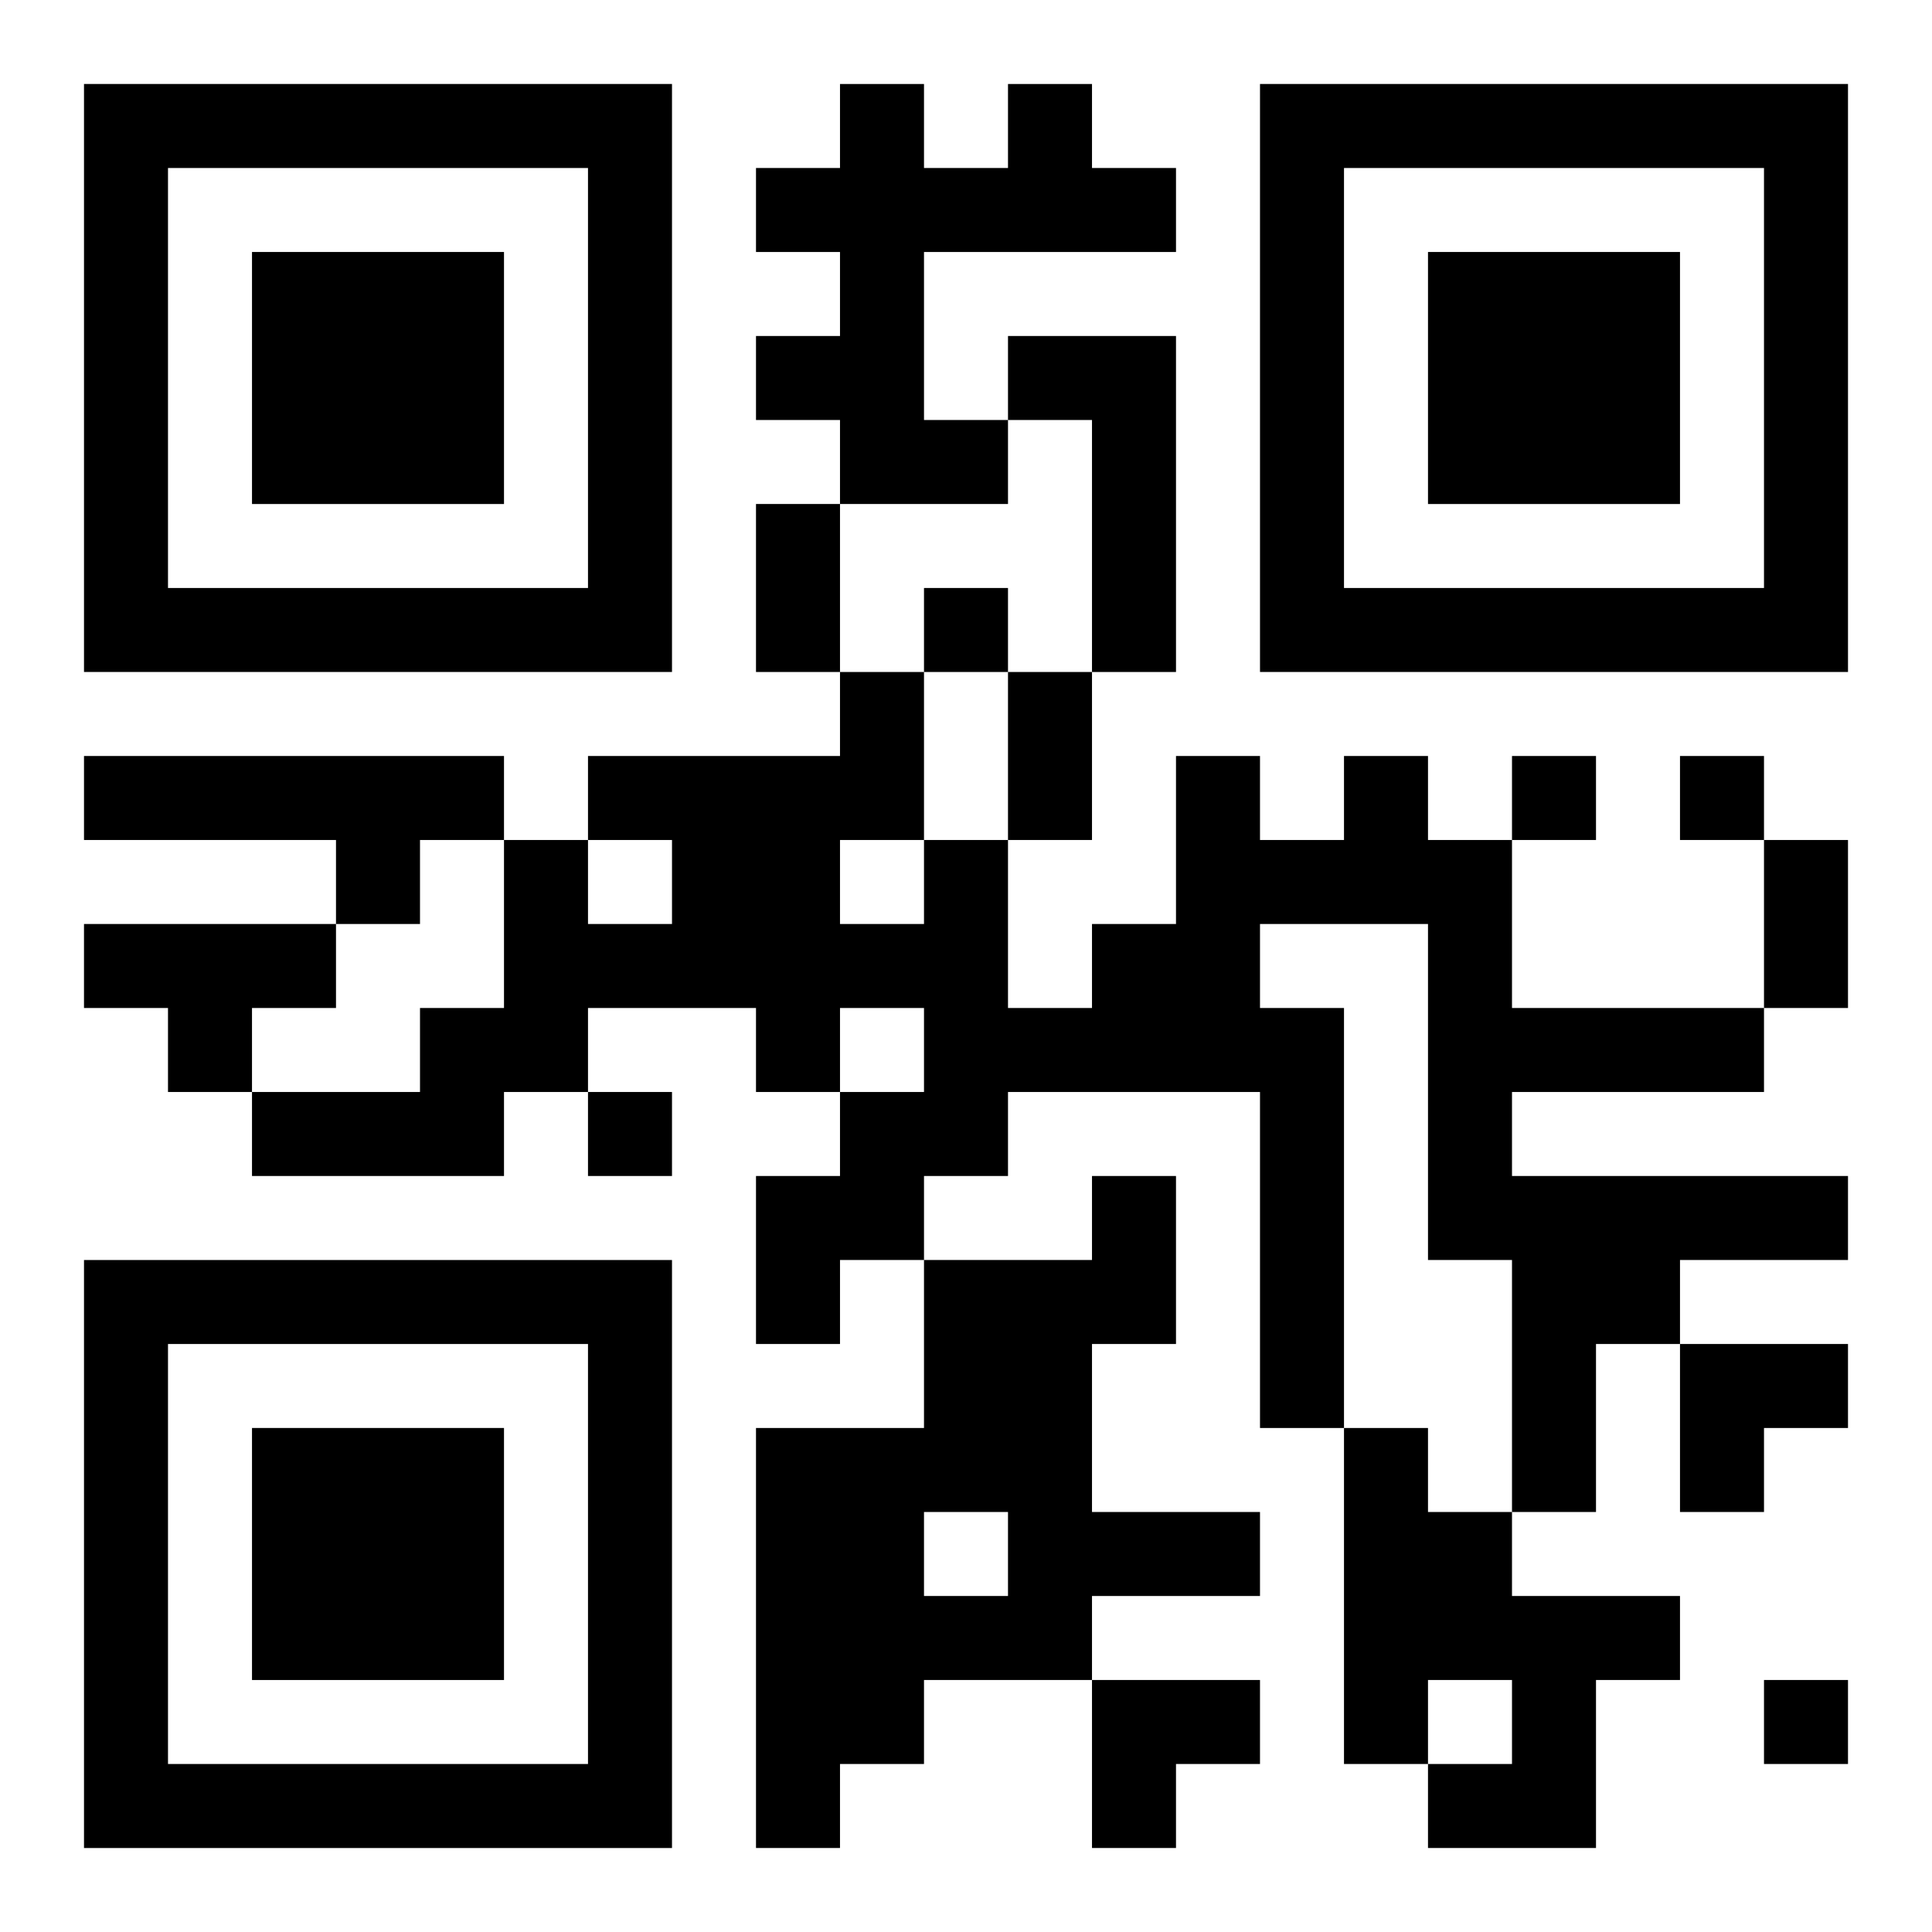
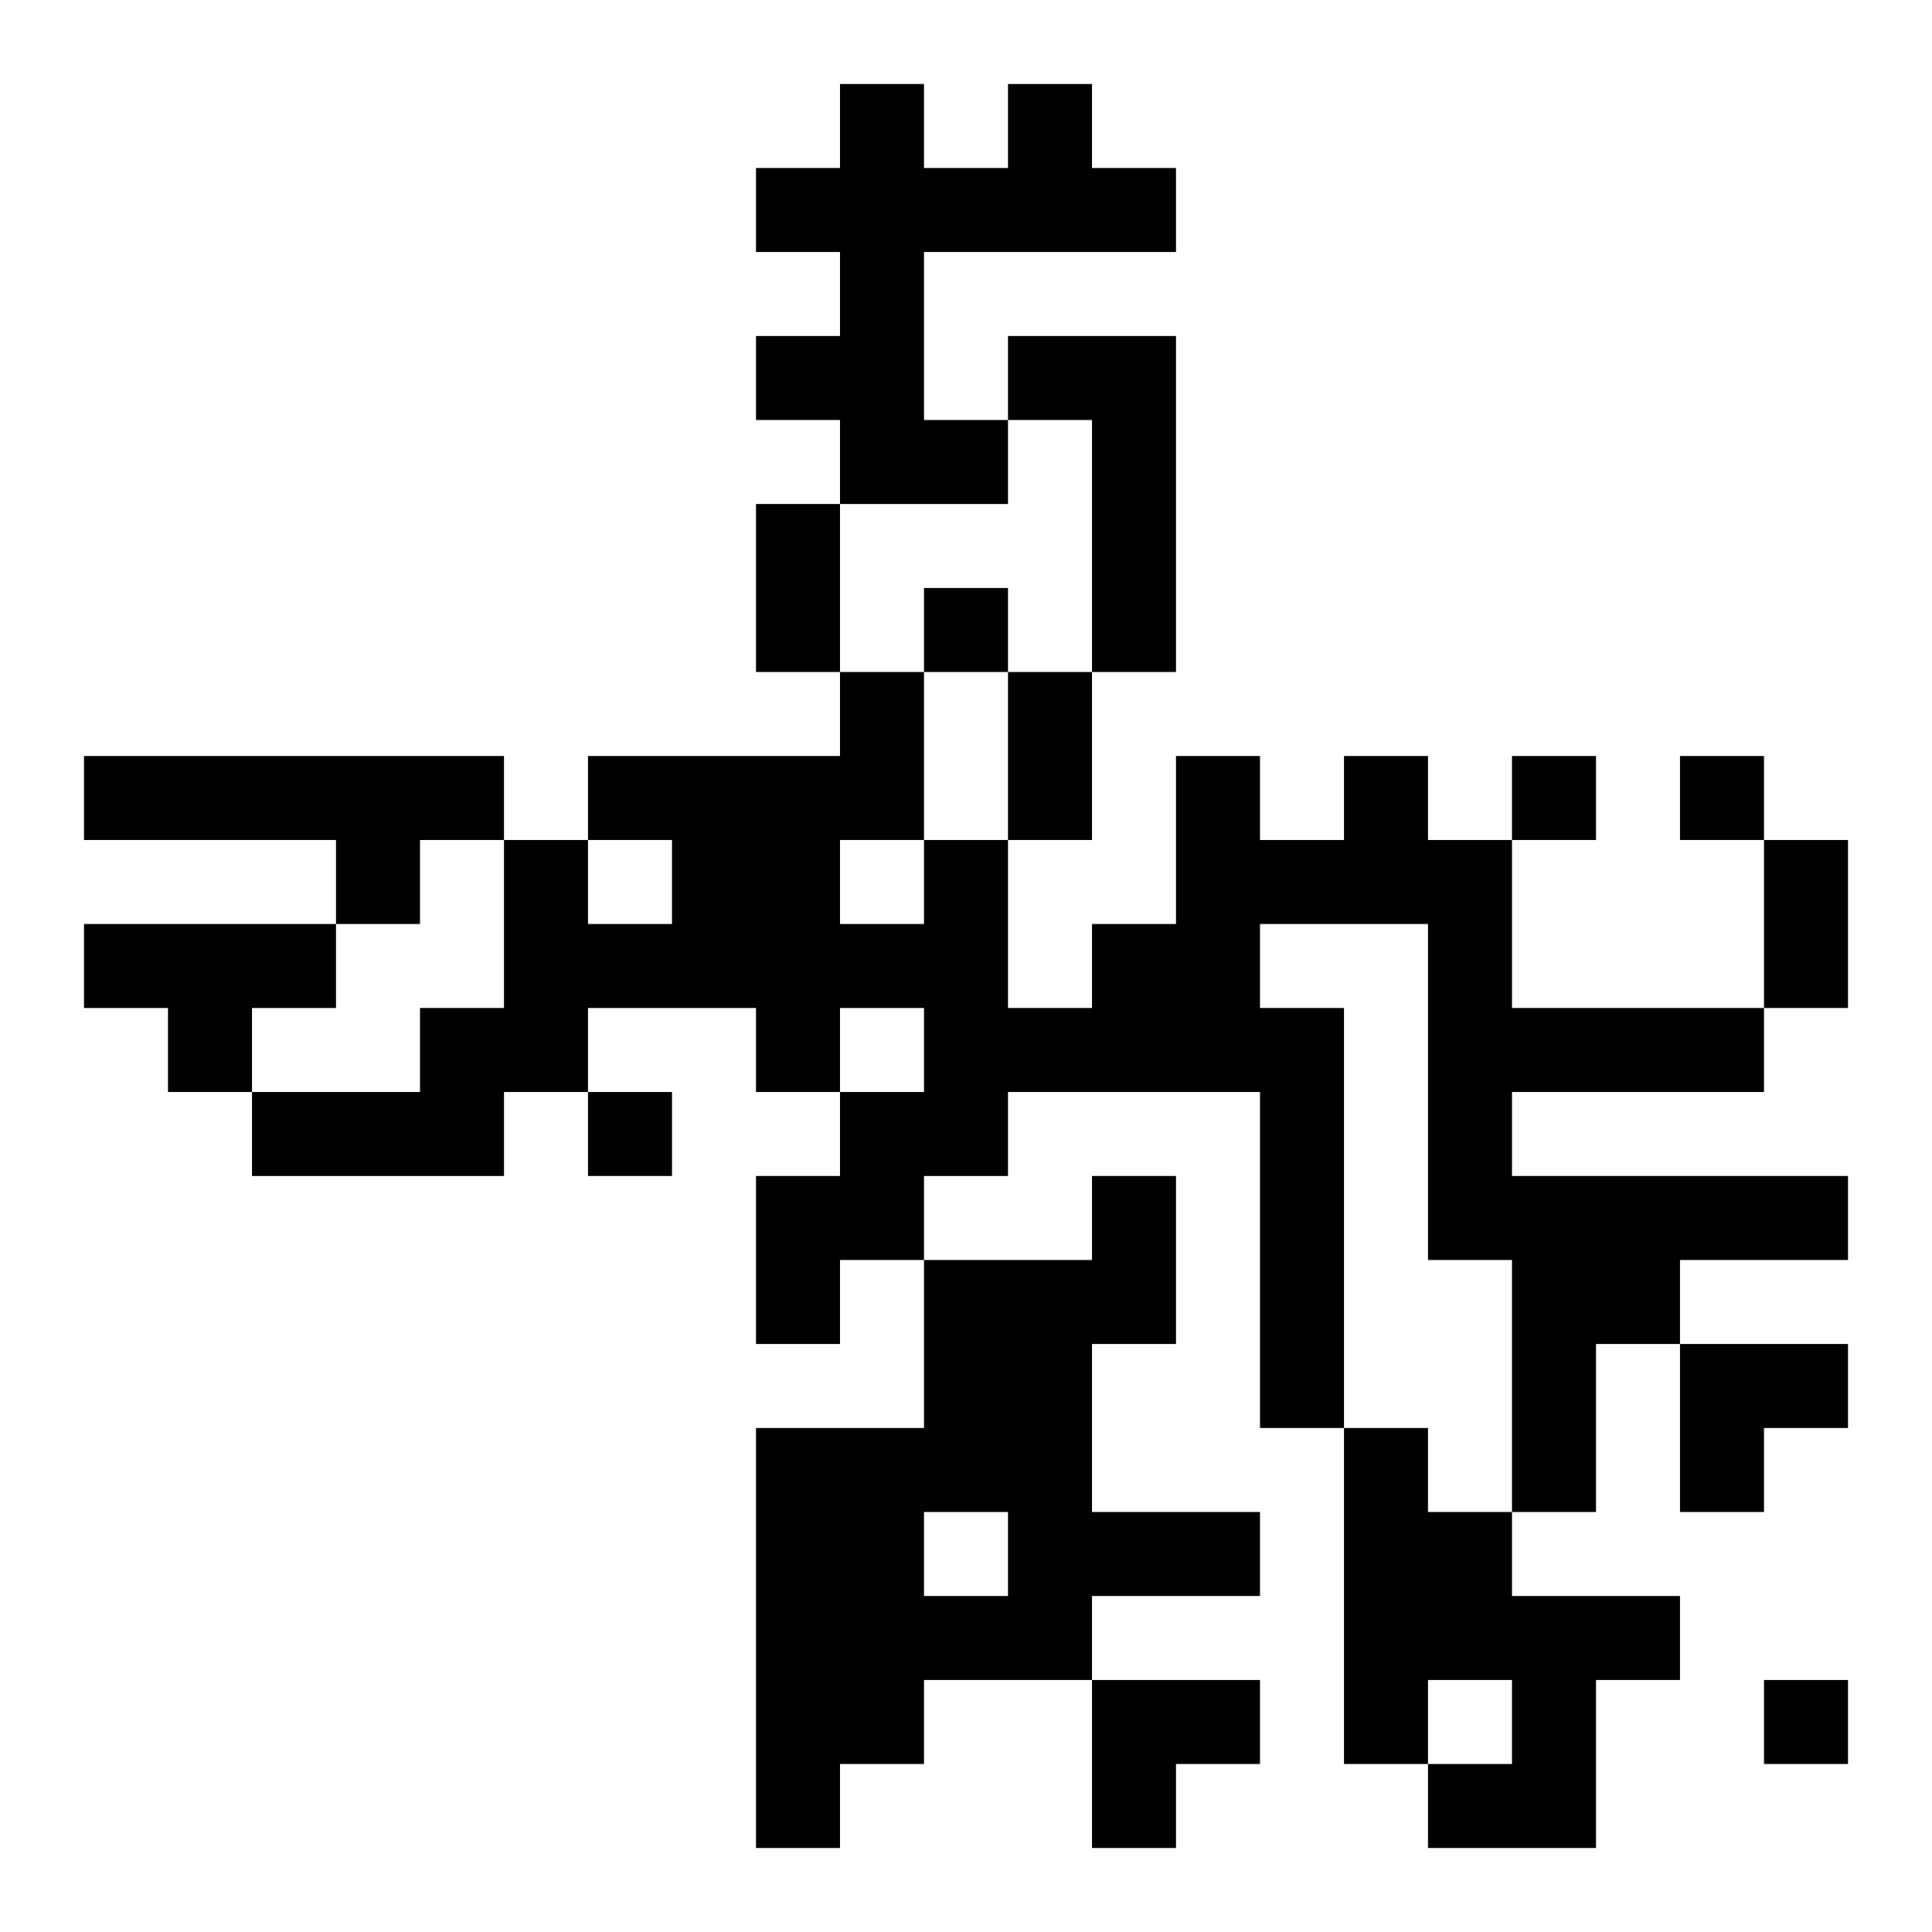
<svg xmlns="http://www.w3.org/2000/svg" xmlns:xlink="http://www.w3.org/1999/xlink" width="250" height="250" baseProfile="full" version="1.1" viewBox="-1 -1 23 23">
  <symbol id="a">
-     <path d="m0 7v7h7v-7h-7zm1 1h5v5h-5v-5zm1 1v3h3v-3h-3z" />
-   </symbol>
+     </symbol>
  <use y="-7" xlink:href="#a" />
  <use y="7" xlink:href="#a" />
  <use x="14" y="-7" xlink:href="#a" />
  <path d="m11 0h1v1h1v1h-3v2h1v1h-2v-1h-1v-1h1v-1h-1v-1h1v-1h1v1h1v-1m0 3h2v4h-1v-3h-1v-1m-11 5h5v1h-1v1h-1v-1h-3v-1m15 0h1v1h1v2h3v1h-3v1h4v1h-2v1h-1v2h-1v-3h-1v-4h-2v1h1v5h-1v-4h-3v1h-1v1h-1v1h-1v-2h1v-1h1v-1h-1v1h-1v-1h-2v1h-1v1h-3v-1h2v-1h1v-2h1v1h1v-1h-1v-1h3v-1h1v2h1v2h1v-1h1v-2h1v1h1v-1m-6 1v1h1v-1h-1m-9 1h3v1h-1v1h-1v-1h-1v-1m12 3h1v2h-1v2h2v1h-2v1h-2v1h-1v1h-1v-5h2v-2h2v-1m-2 4v1h1v-1h-1m5-1h1v1h1v1h2v1h-1v2h-2v-1h1v-1h-1v1h-1v-4m-5-10v1h1v-1h-1m7 2v1h1v-1h-1m2 0v1h1v-1h-1m-13 4v1h1v-1h-1m14 7v1h1v-1h-1m-12-14h1v2h-1v-2m3 2h1v2h-1v-2m9 2h1v2h-1v-2m-1 6h2v1h-1v1h-1zm-7 4h2v1h-1v1h-1z" />
</svg>